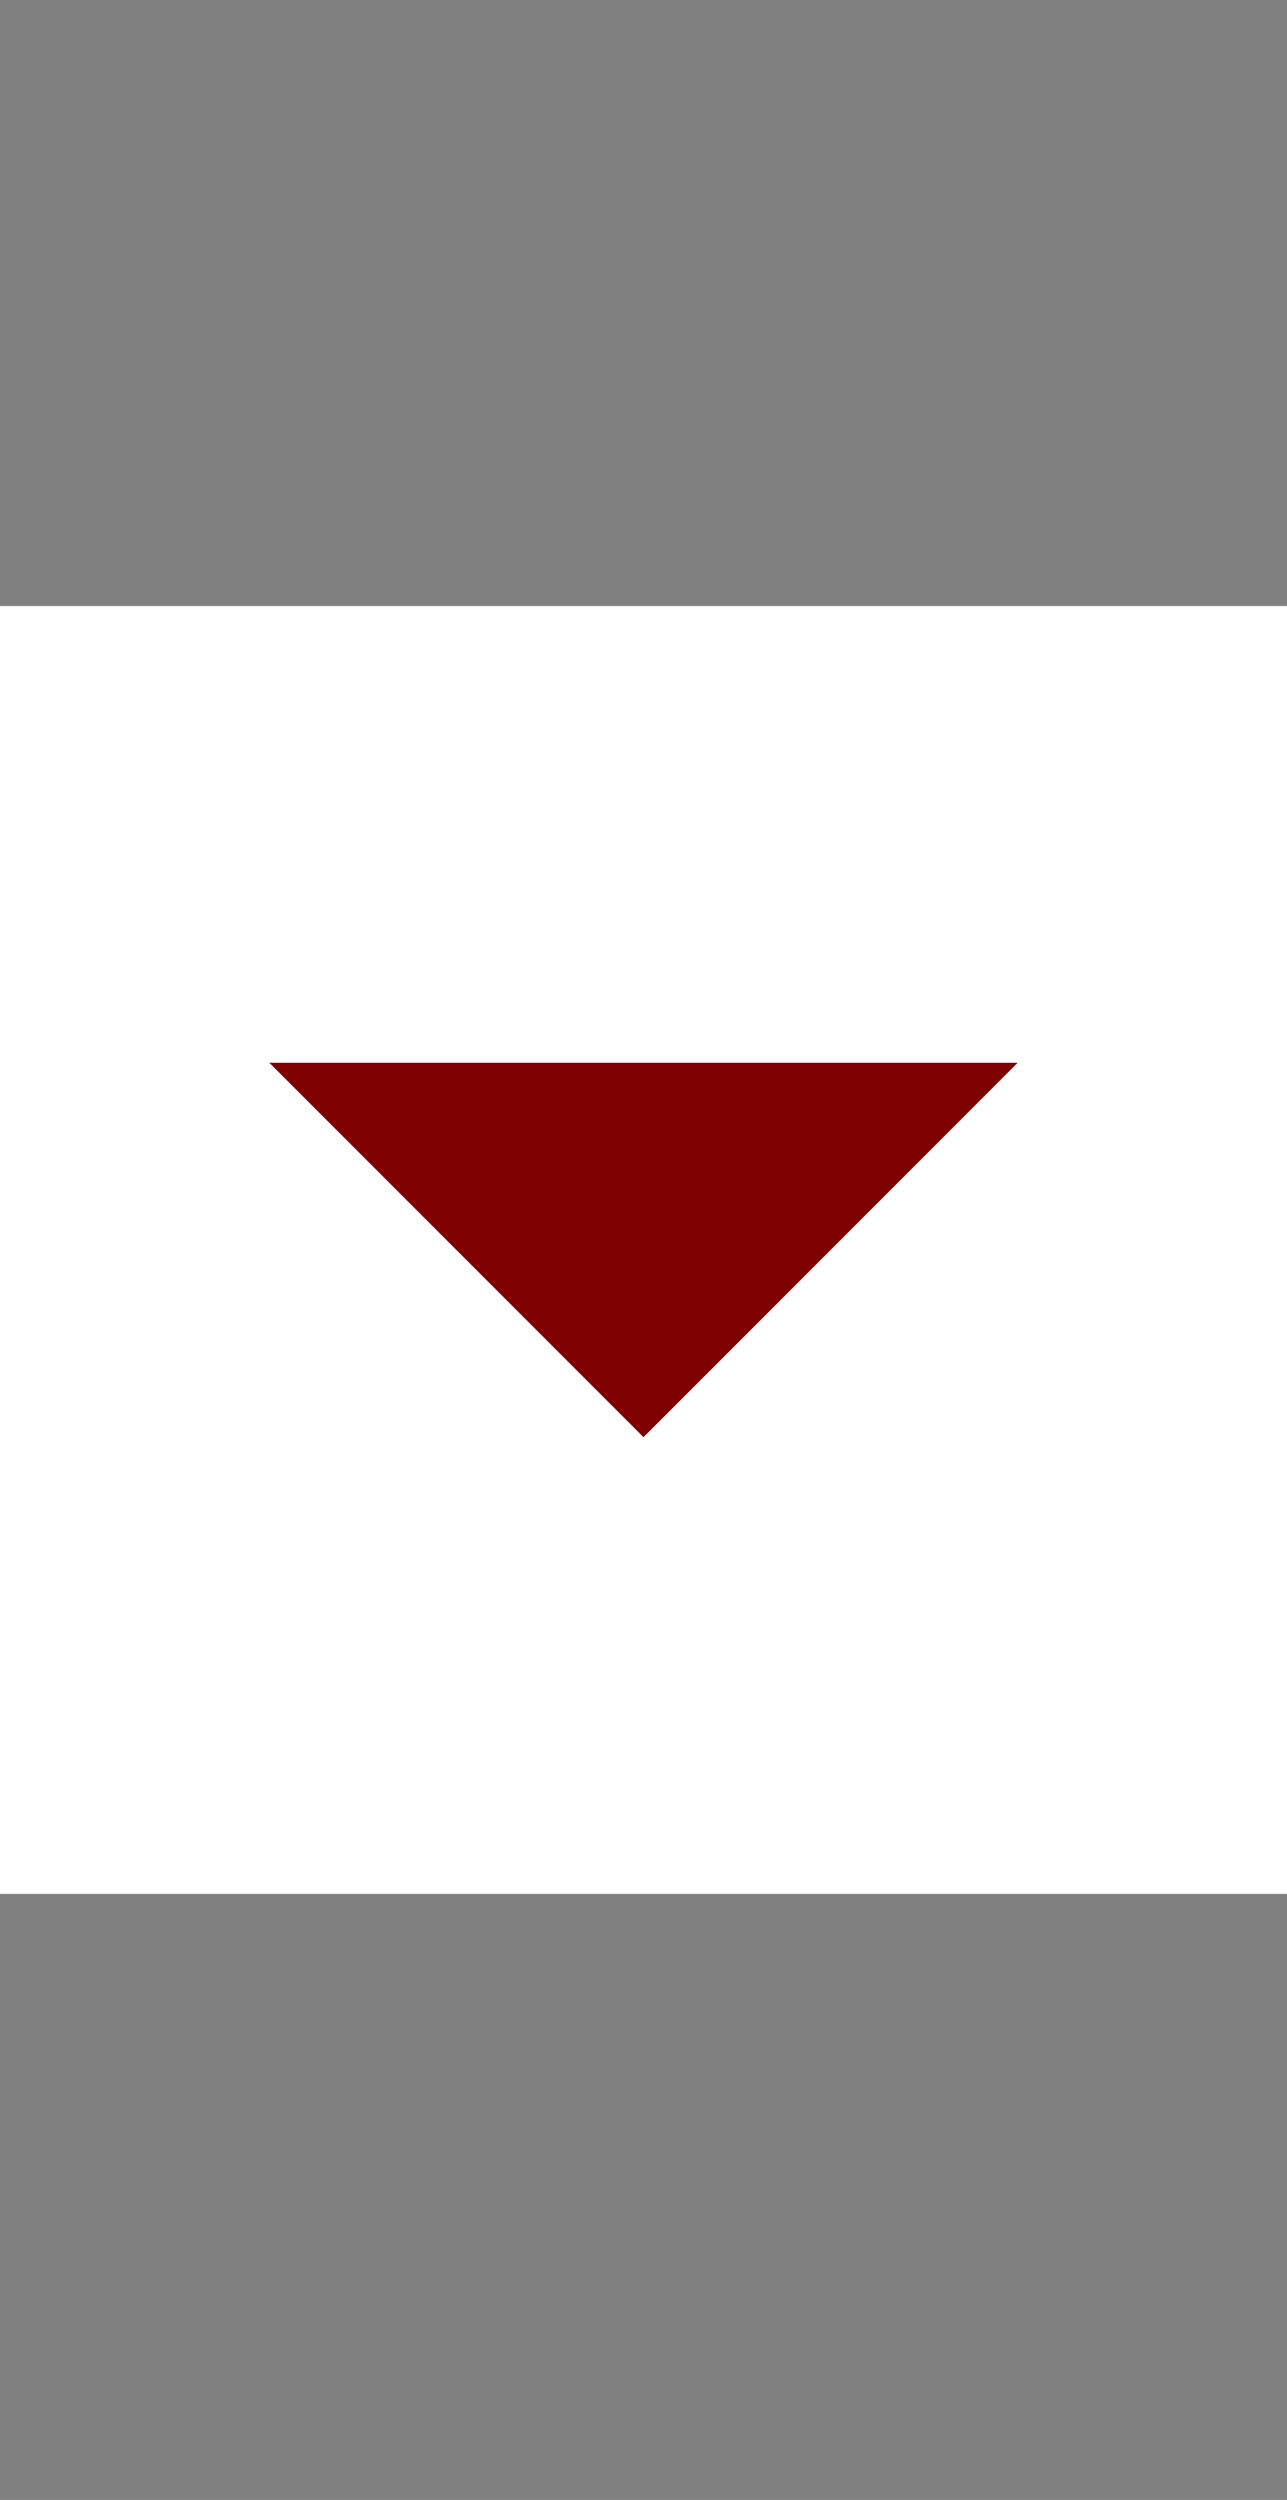
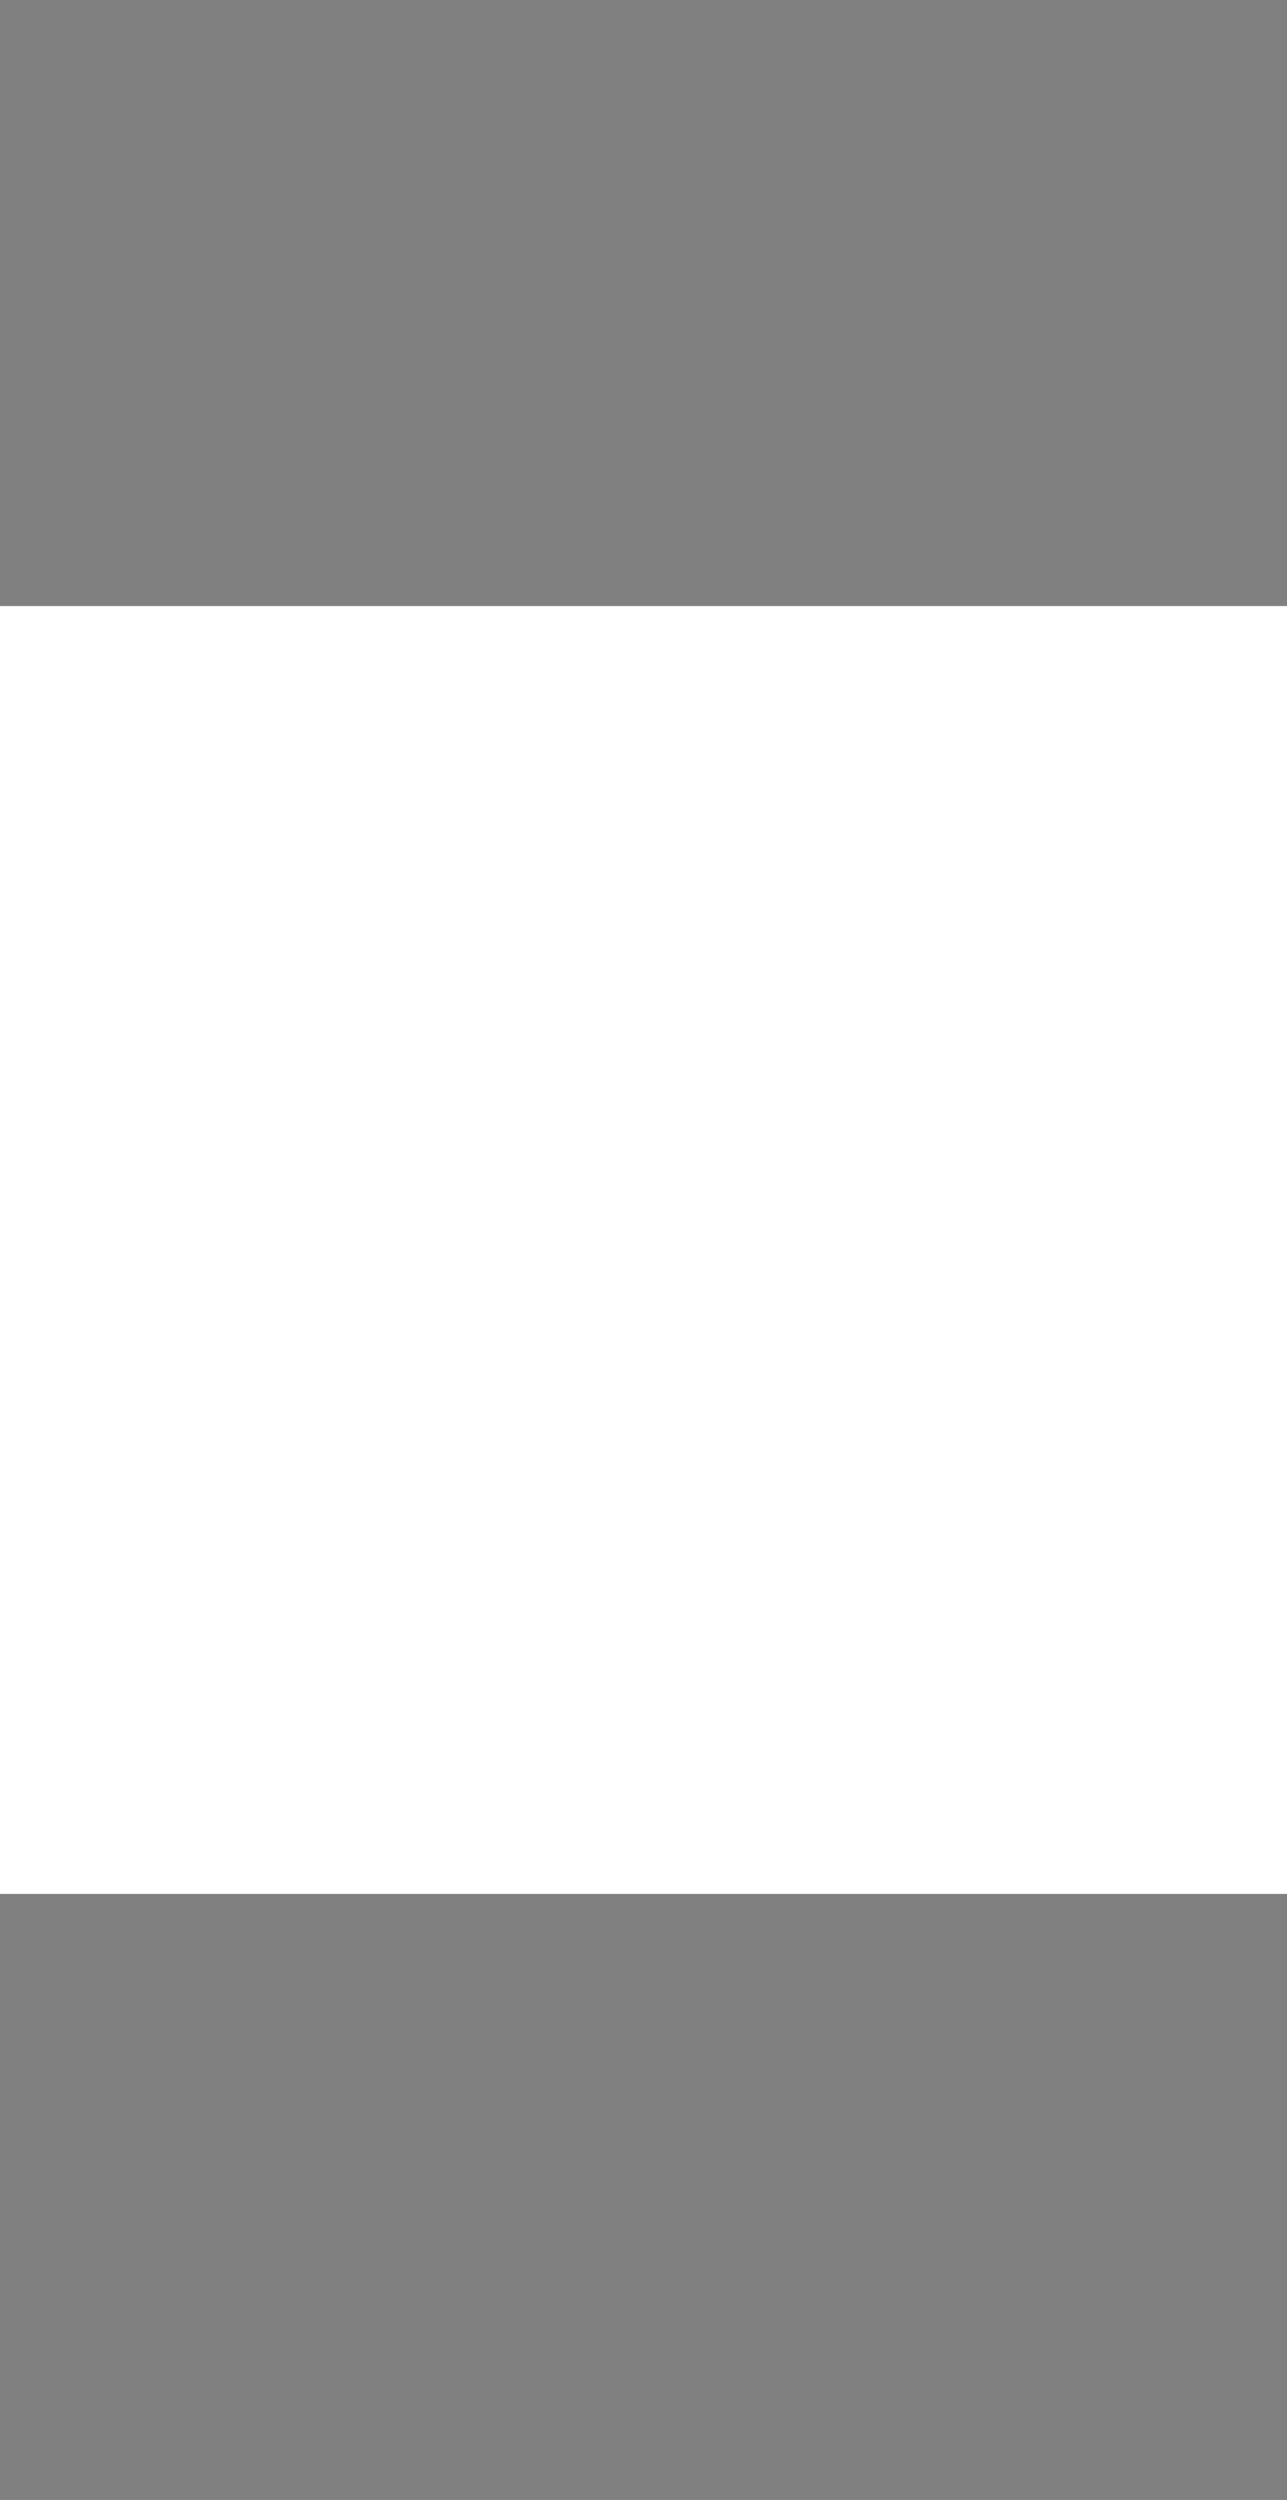
<svg xmlns="http://www.w3.org/2000/svg" xmlns:ns1="http://www.inkscape.org/namespaces/inkscape" xmlns:ns2="http://sodipodi.sourceforge.net/DTD/sodipodi-0.dtd" version="1.1" id="Layer_1" x="0px" y="0px" width="17px" height="33px" viewBox="0 0 17 33" enable-background="new 0 0 17 33" xml:space="preserve" ns1:version="0.48.2 r9819" ns2:docname="tab-sel-menu.svg">
  <rect x="0" y="0" width="17" height="33" fill="#808080" stroke="none" />
  <defs id="defs13" />
  <ns2:namedview pagecolor="#ffffff" bordercolor="#666666" borderopacity="1" objecttolerance="10" gridtolerance="10" guidetolerance="10" ns1:pageopacity="0" ns1:pageshadow="2" ns1:window-width="1440" ns1:window-height="804" id="namedview11" showgrid="false" ns1:zoom="20.227539" ns1:cx="-1.7747512" ns1:cy="15.780826" ns1:window-x="0" ns1:window-y="0" ns1:window-maximized="1" ns1:current-layer="Layer_1" />
  <rect x="0" y="8" width="17" height="17" id="rect3" style="fill:#ffffff" />
-   <polygon fill="#007074" points="3.558,14.029 13.442,14.029 8.5,18.971 " id="polygon9" style="fill:#7e0000;fill-opacity:1" />
</svg>